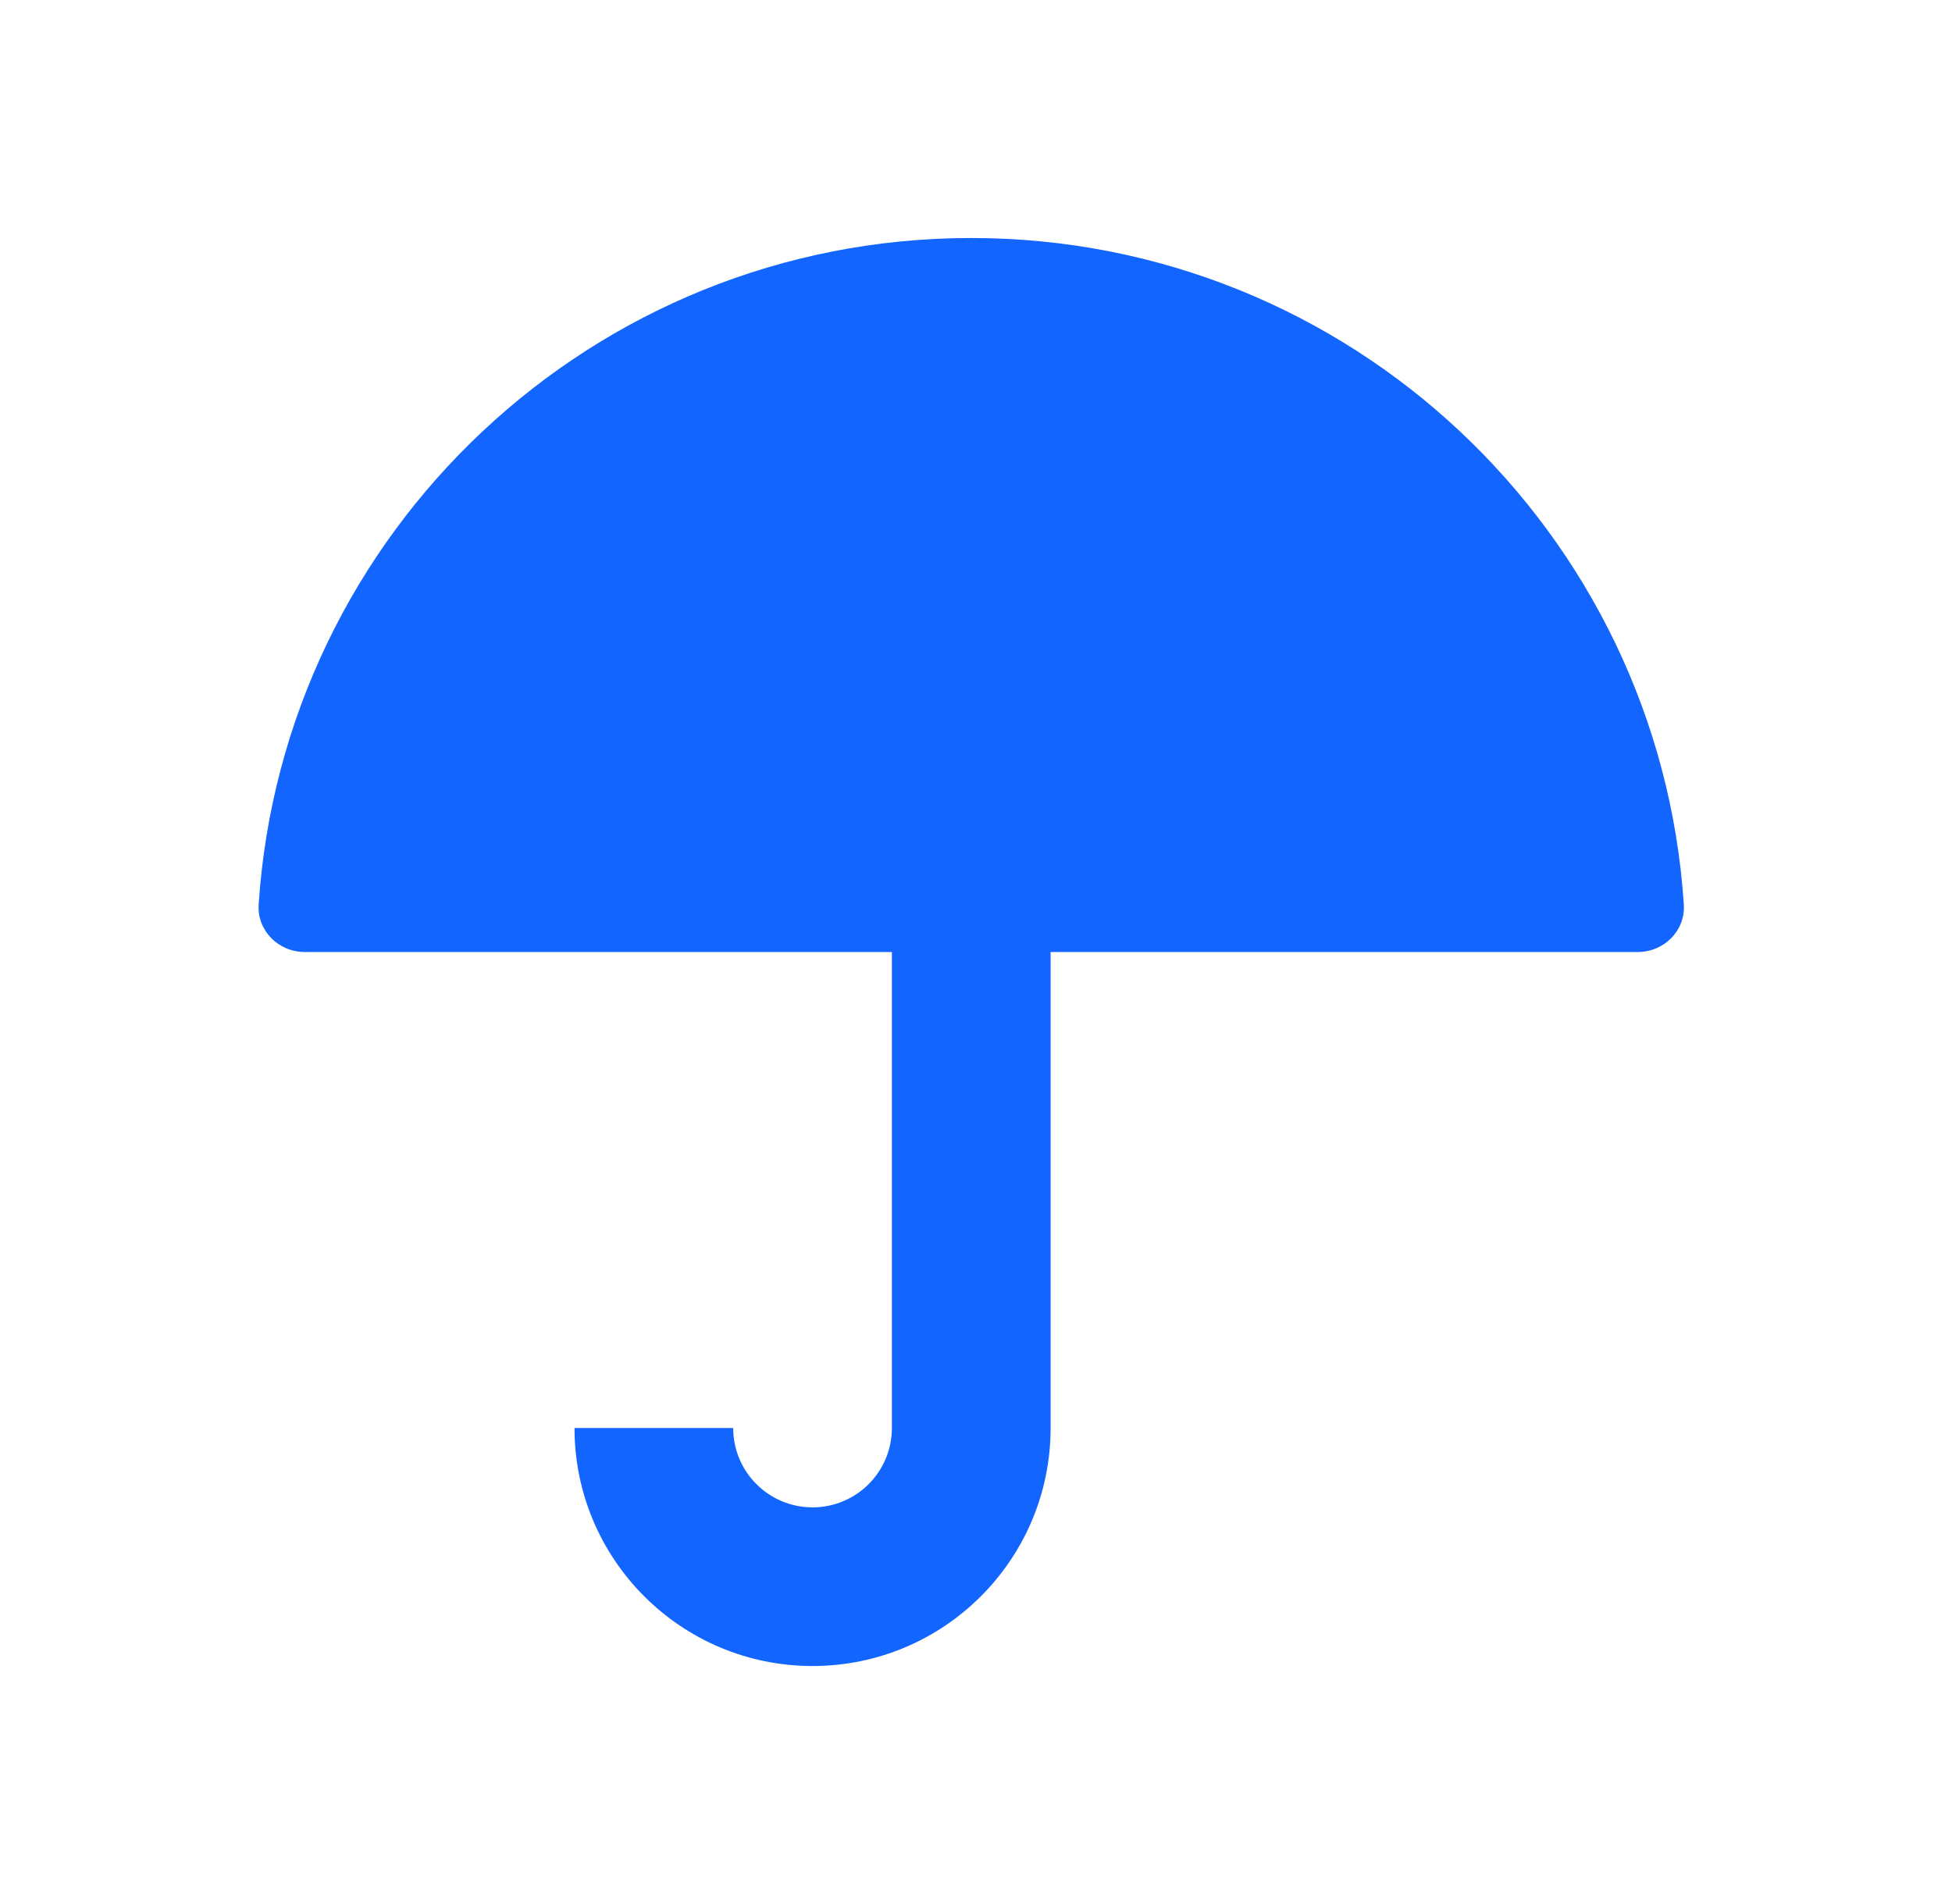
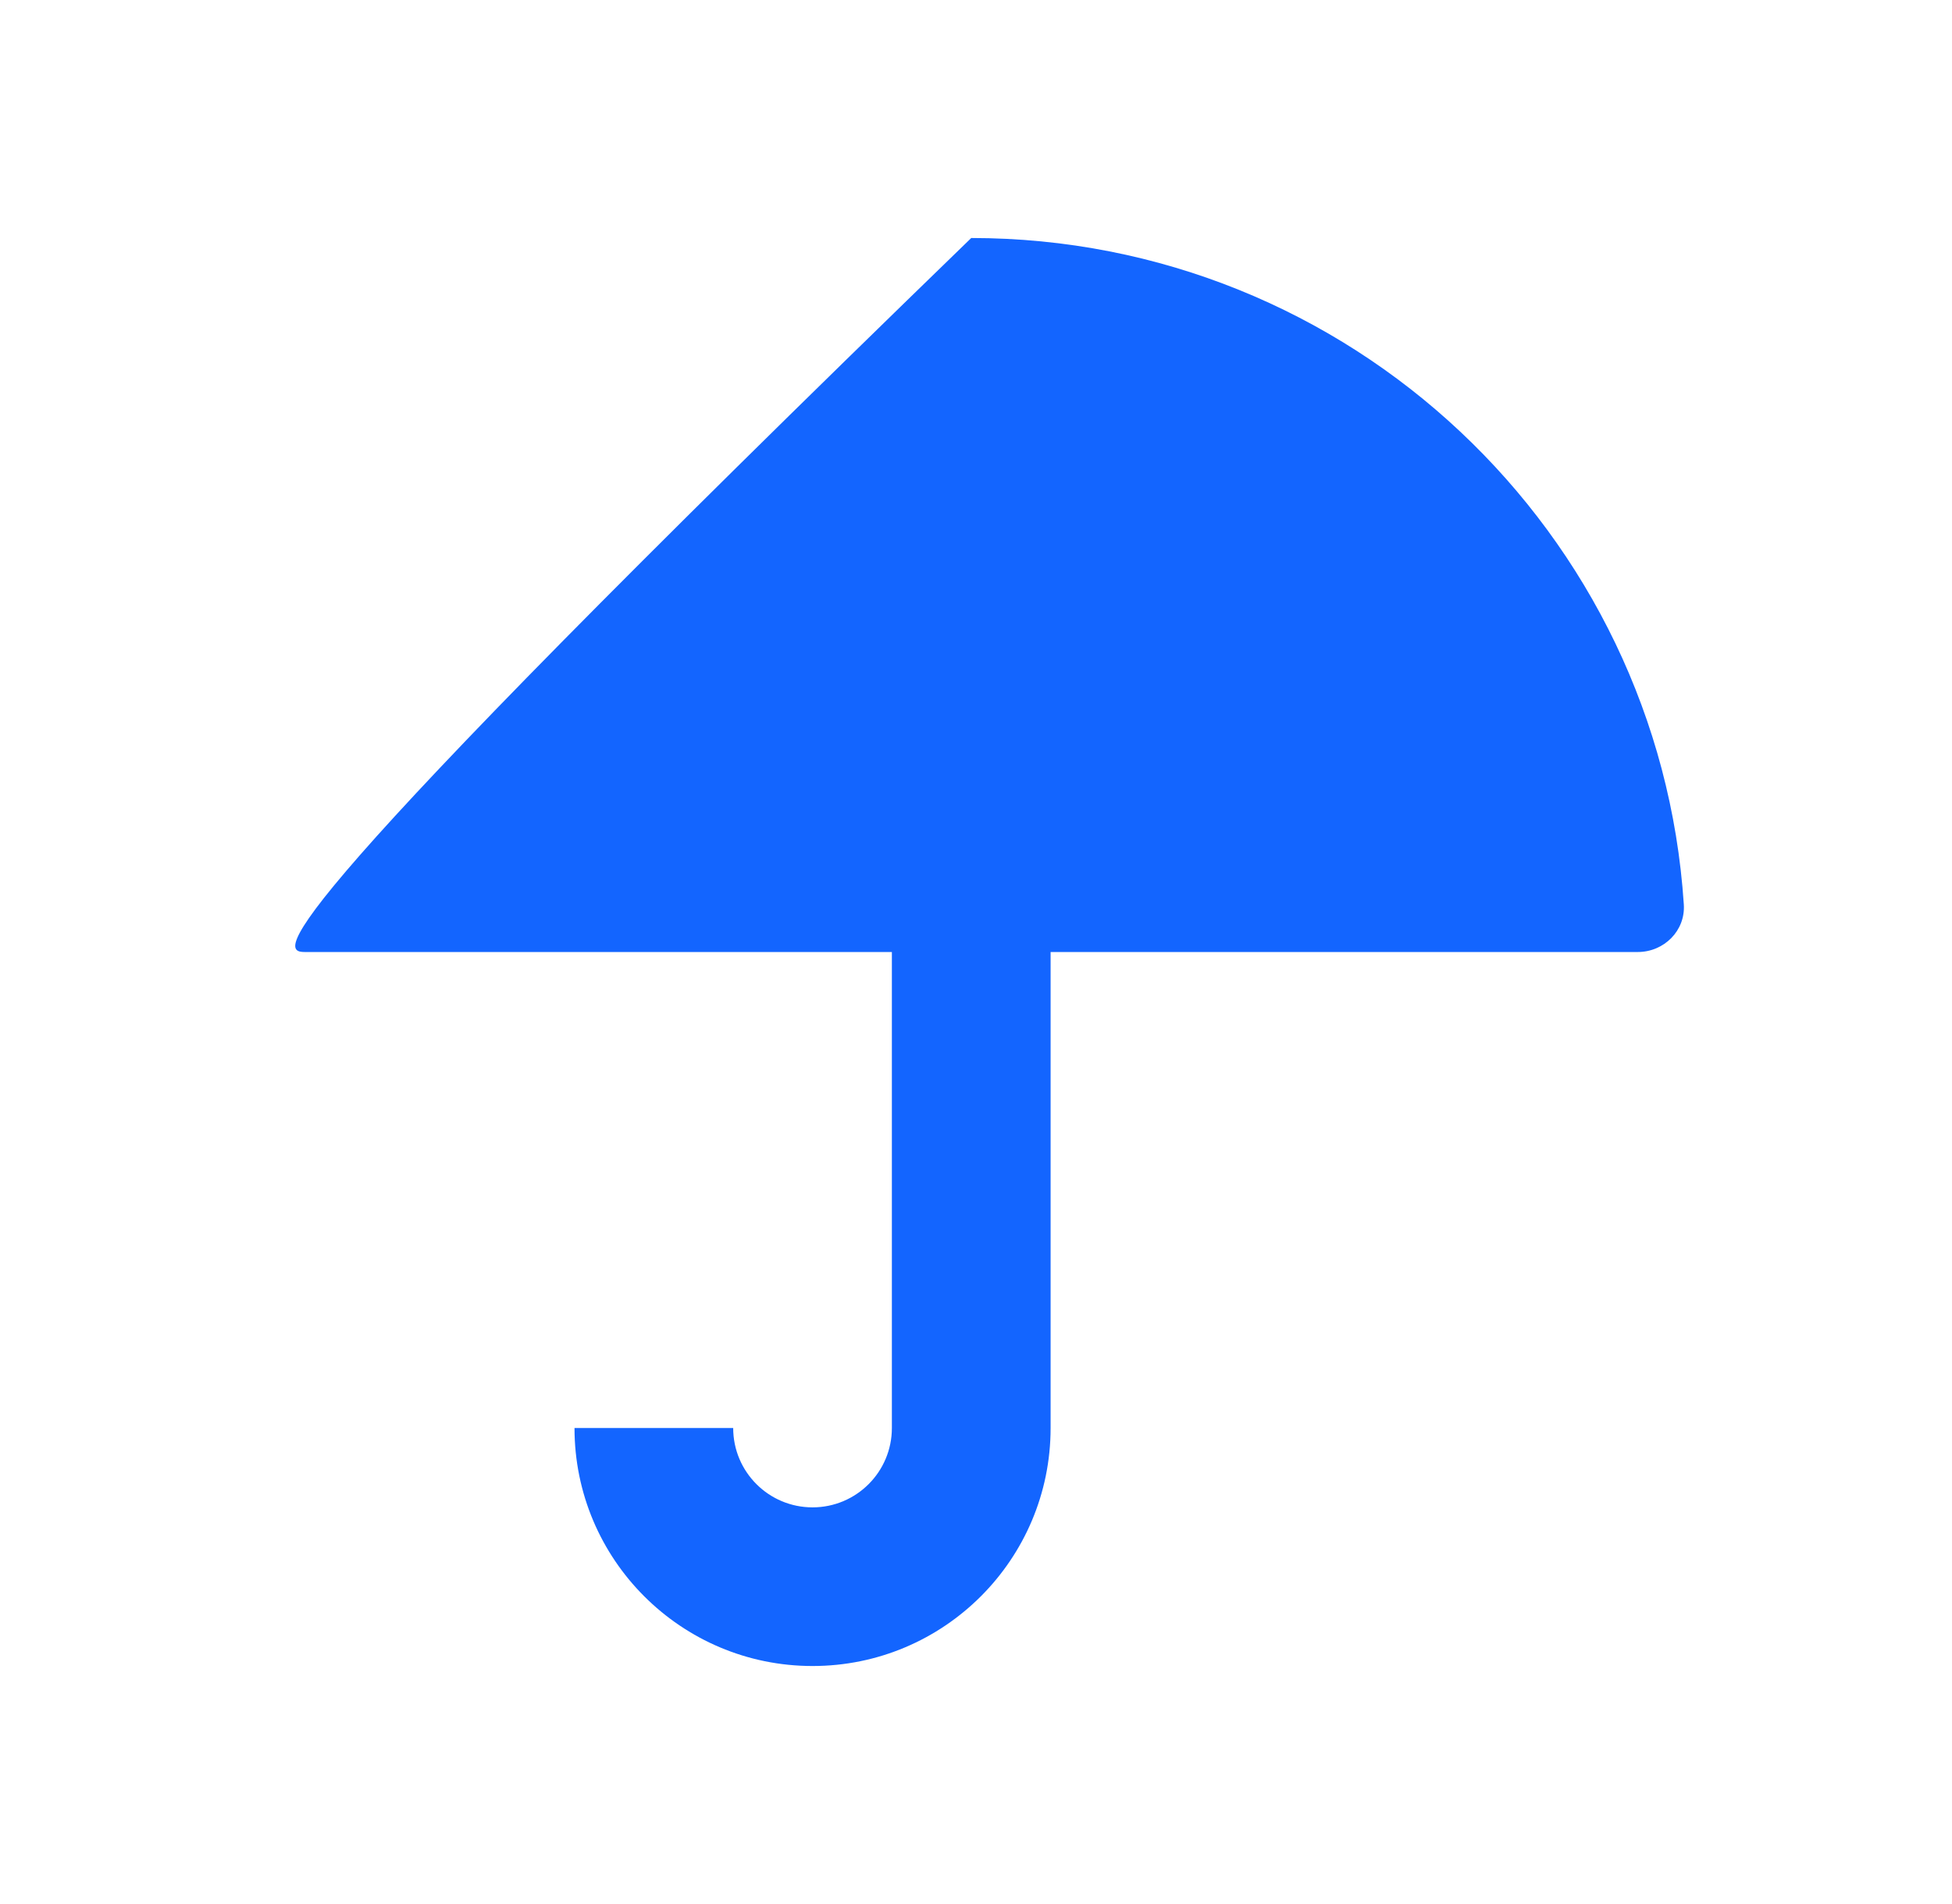
<svg xmlns="http://www.w3.org/2000/svg" width="41" height="40" viewBox="0 0 41 40" fill="none">
-   <path fill-rule="evenodd" clip-rule="evenodd" d="M20.4 5C12.452 5 5.948 11.182 5.433 19C5.397 19.551 5.848 20 6.4 20H18.733V30C18.733 30.921 17.987 31.667 17.067 31.667C16.146 31.667 15.4 30.921 15.4 30H12.067C12.067 32.761 14.305 35 17.067 35C19.828 35 22.067 32.761 22.067 30L22.067 20H34.4C34.952 20 35.404 19.551 35.367 19C34.853 11.182 28.348 5 20.4 5Z" fill="#1365FF" />
+   <path fill-rule="evenodd" clip-rule="evenodd" d="M20.4 5C5.397 19.551 5.848 20 6.4 20H18.733V30C18.733 30.921 17.987 31.667 17.067 31.667C16.146 31.667 15.4 30.921 15.4 30H12.067C12.067 32.761 14.305 35 17.067 35C19.828 35 22.067 32.761 22.067 30L22.067 20H34.4C34.952 20 35.404 19.551 35.367 19C34.853 11.182 28.348 5 20.4 5Z" fill="#1365FF" />
</svg>